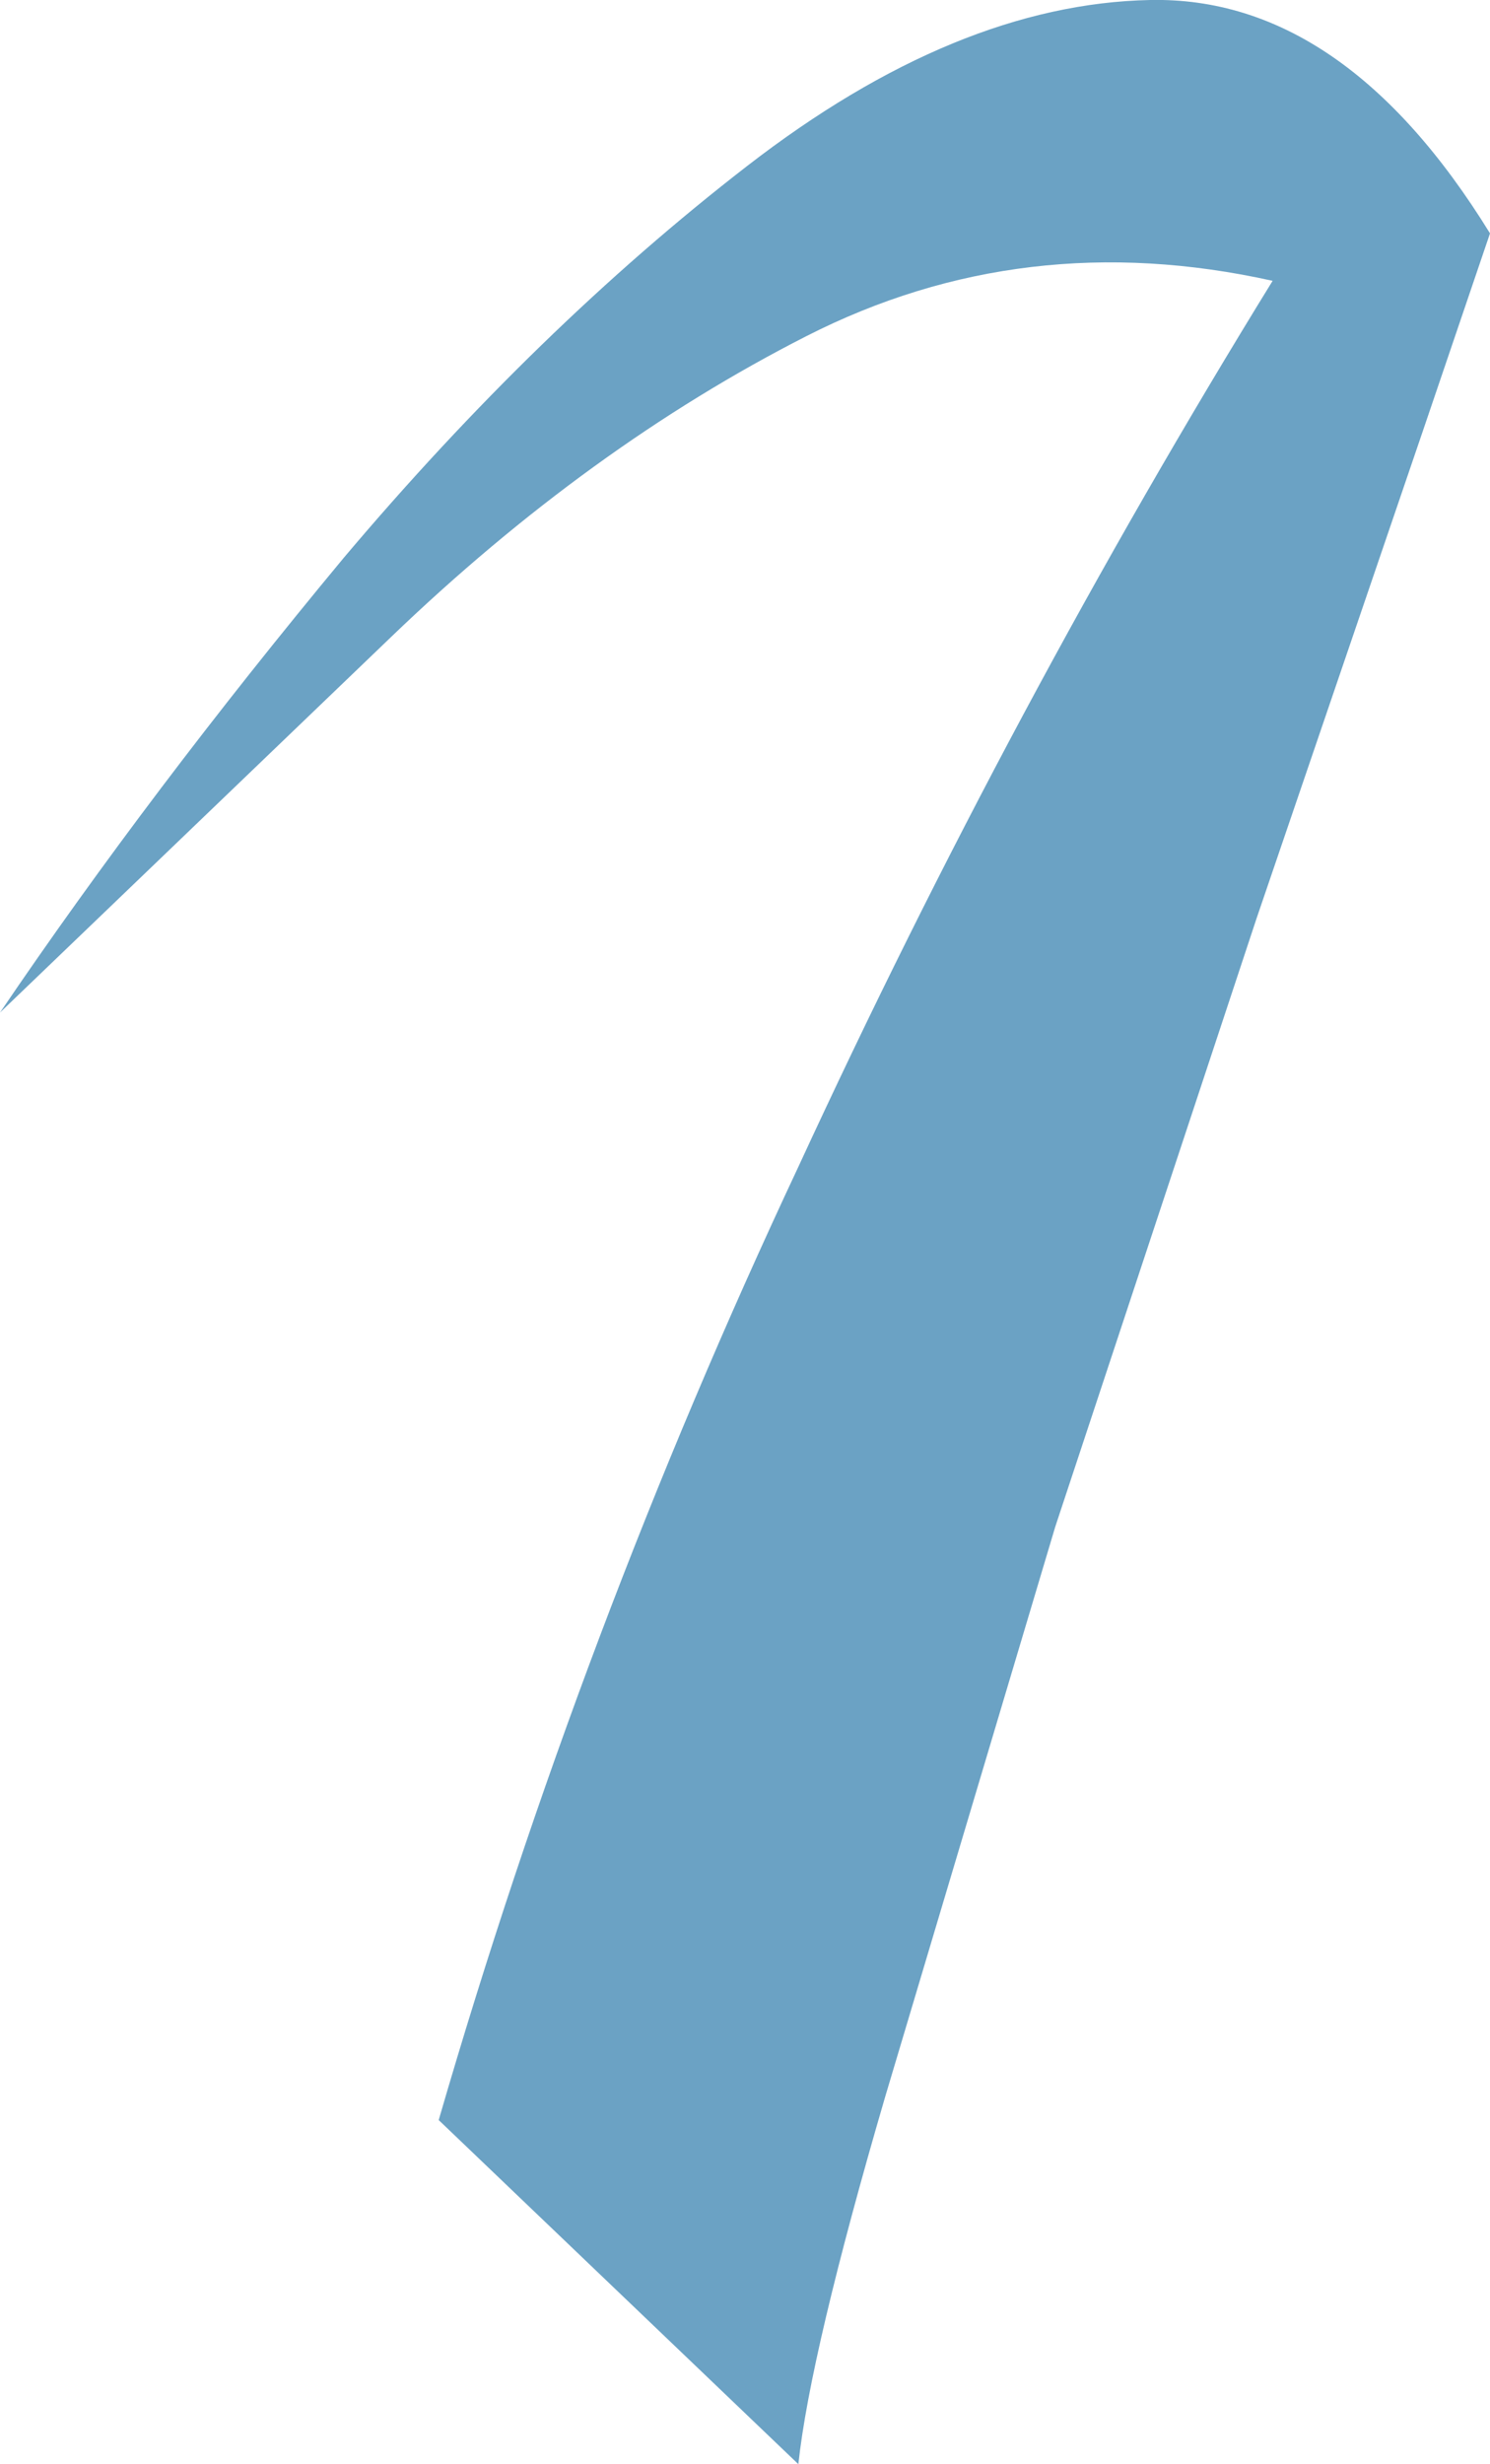
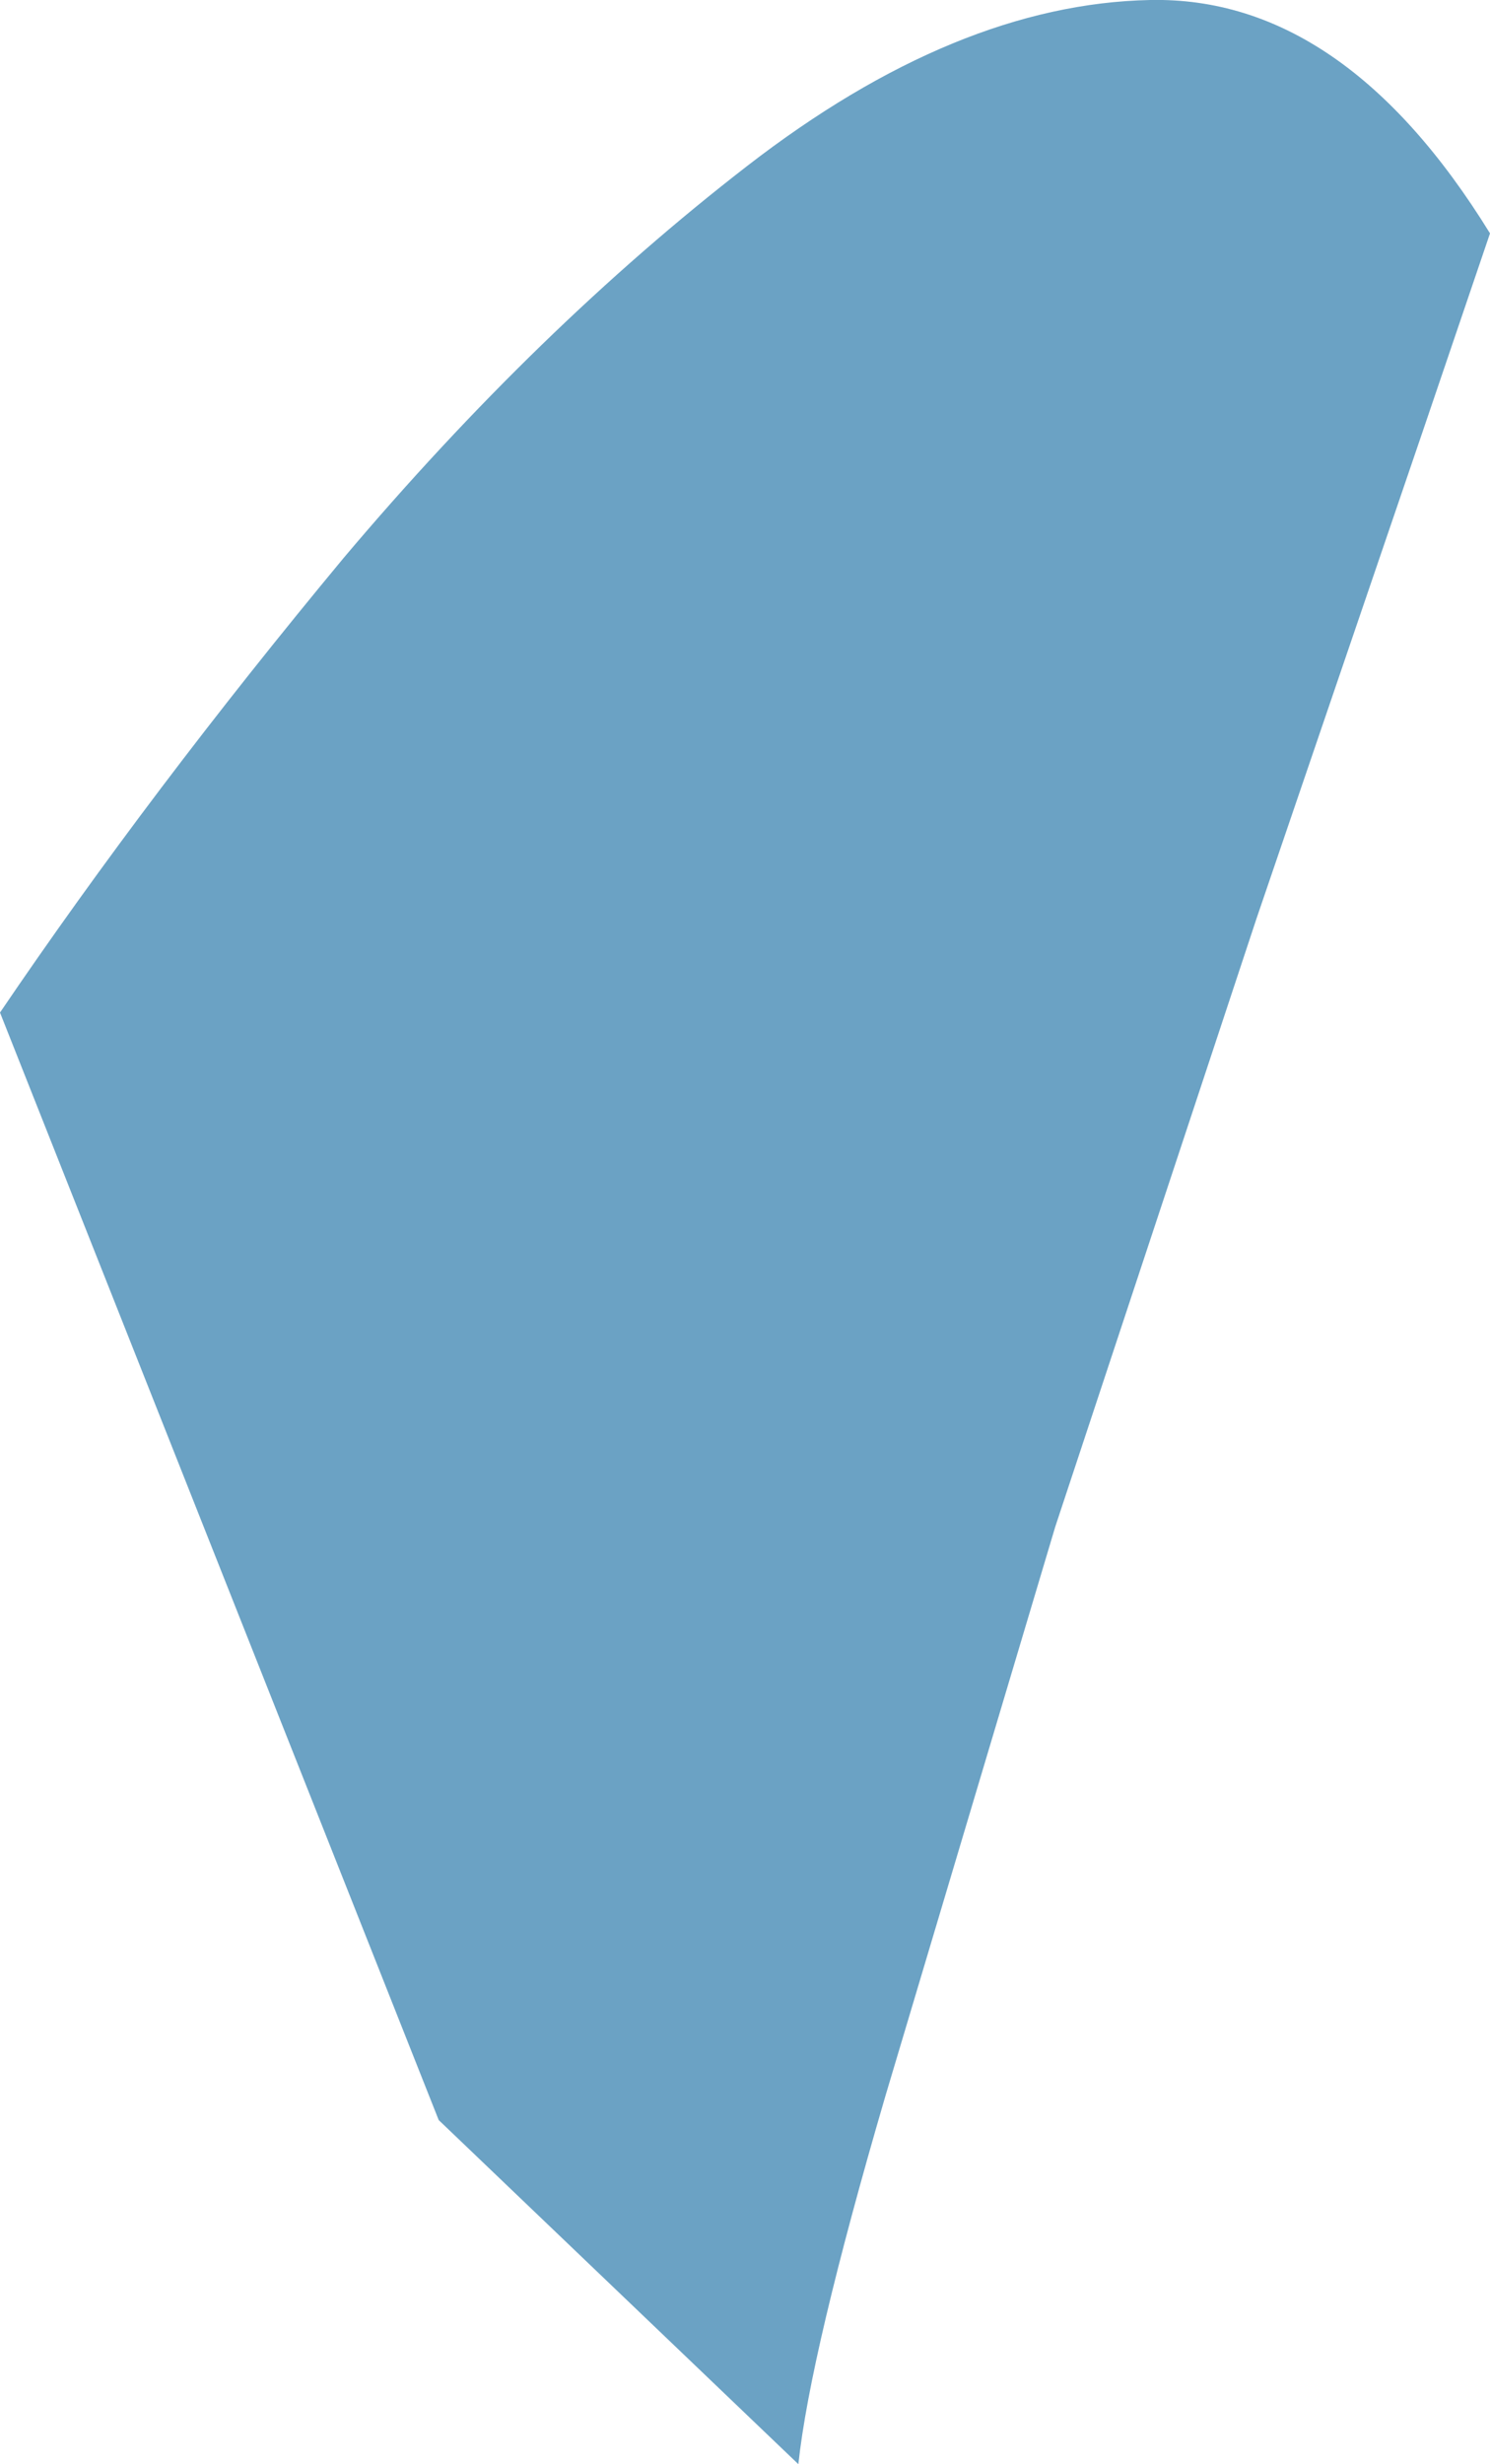
<svg xmlns="http://www.w3.org/2000/svg" height="31.15px" width="18.85px">
  <g transform="matrix(1.0, 0.0, 0.0, 1.0, 0.0, 0.0)">
-     <path d="M18.85 2.95 L18.0 5.45 15.9 11.6 13.35 19.3 11.2 26.5 Q10.25 29.75 10.1 31.15 L5.55 26.8 Q7.35 20.6 10.1 14.75 12.8 8.9 16.1 3.55 12.95 2.85 10.2 4.25 7.45 5.65 4.95 8.05 L0.0 12.8 Q1.9 10.0 4.35 7.05 6.8 4.15 9.45 2.1 12.1 0.05 14.55 0.0 17.0 -0.05 18.85 2.95" fill="#6ba2c4" fill-rule="evenodd" stroke="none" />
+     <path d="M18.85 2.95 L18.0 5.45 15.9 11.6 13.35 19.3 11.2 26.5 Q10.25 29.75 10.1 31.15 L5.55 26.8 L0.0 12.8 Q1.9 10.0 4.35 7.05 6.8 4.15 9.45 2.1 12.1 0.05 14.55 0.0 17.0 -0.05 18.85 2.95" fill="#6ba2c4" fill-rule="evenodd" stroke="none" />
  </g>
</svg>